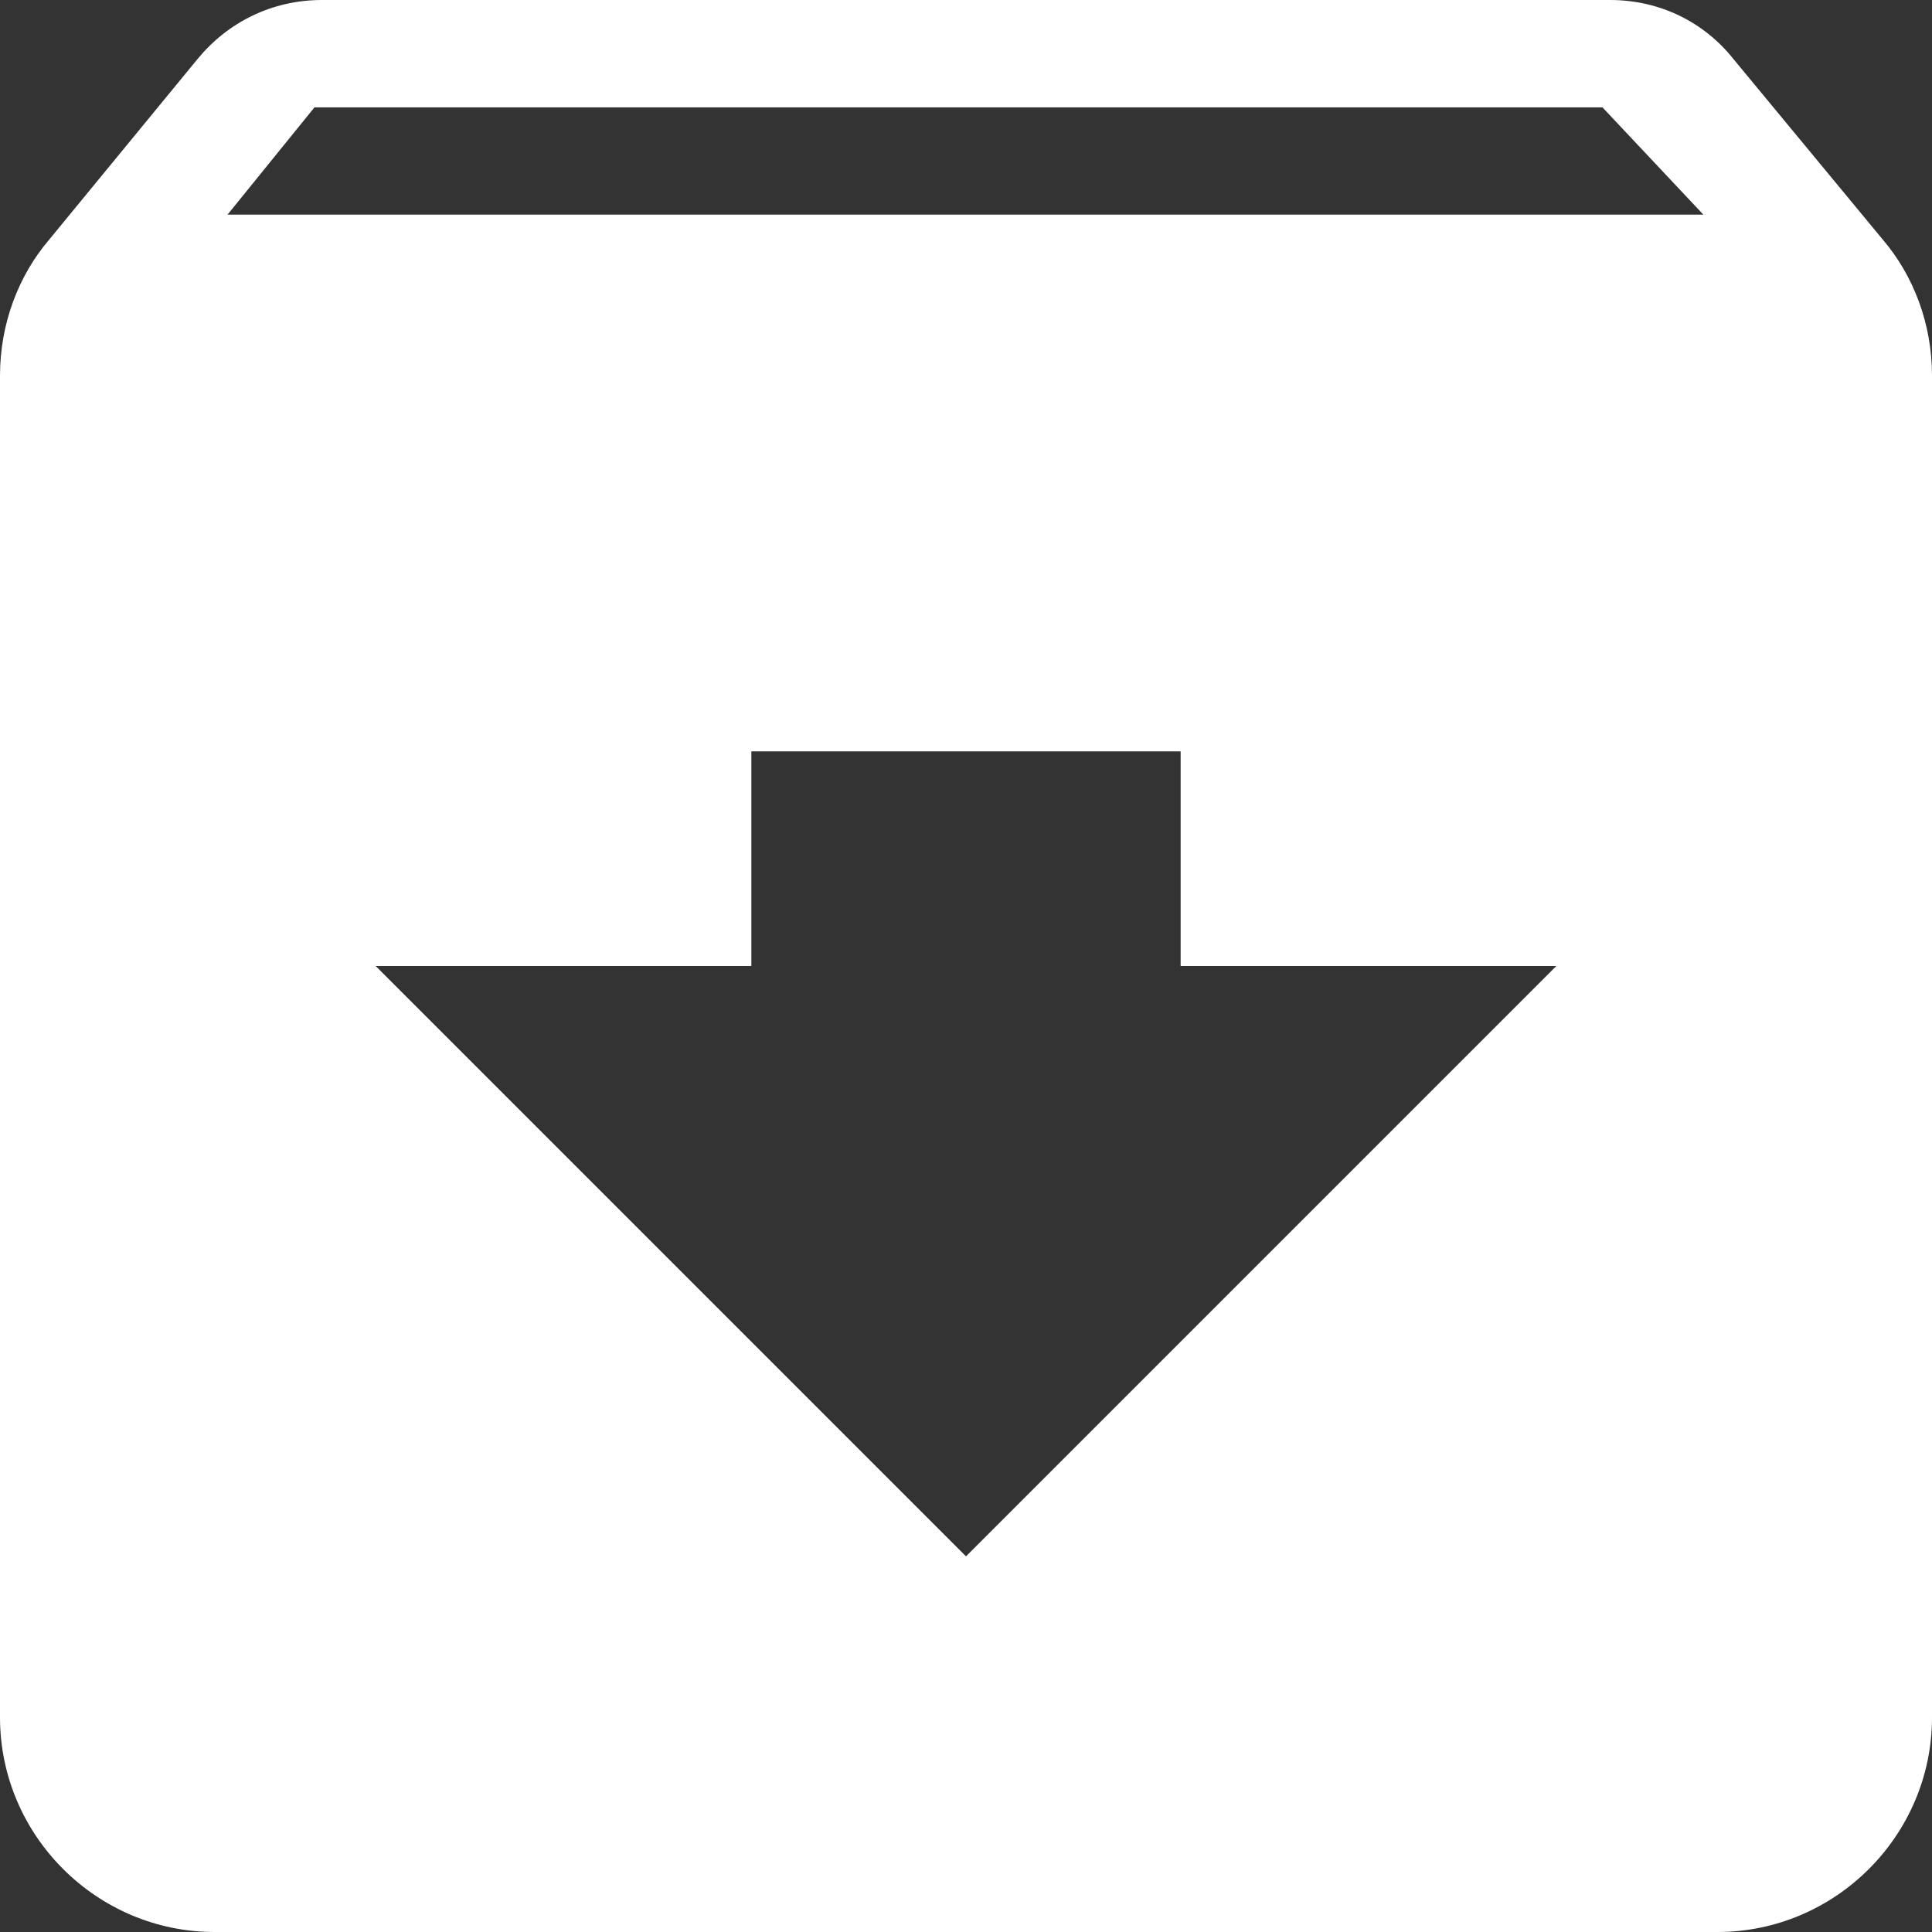
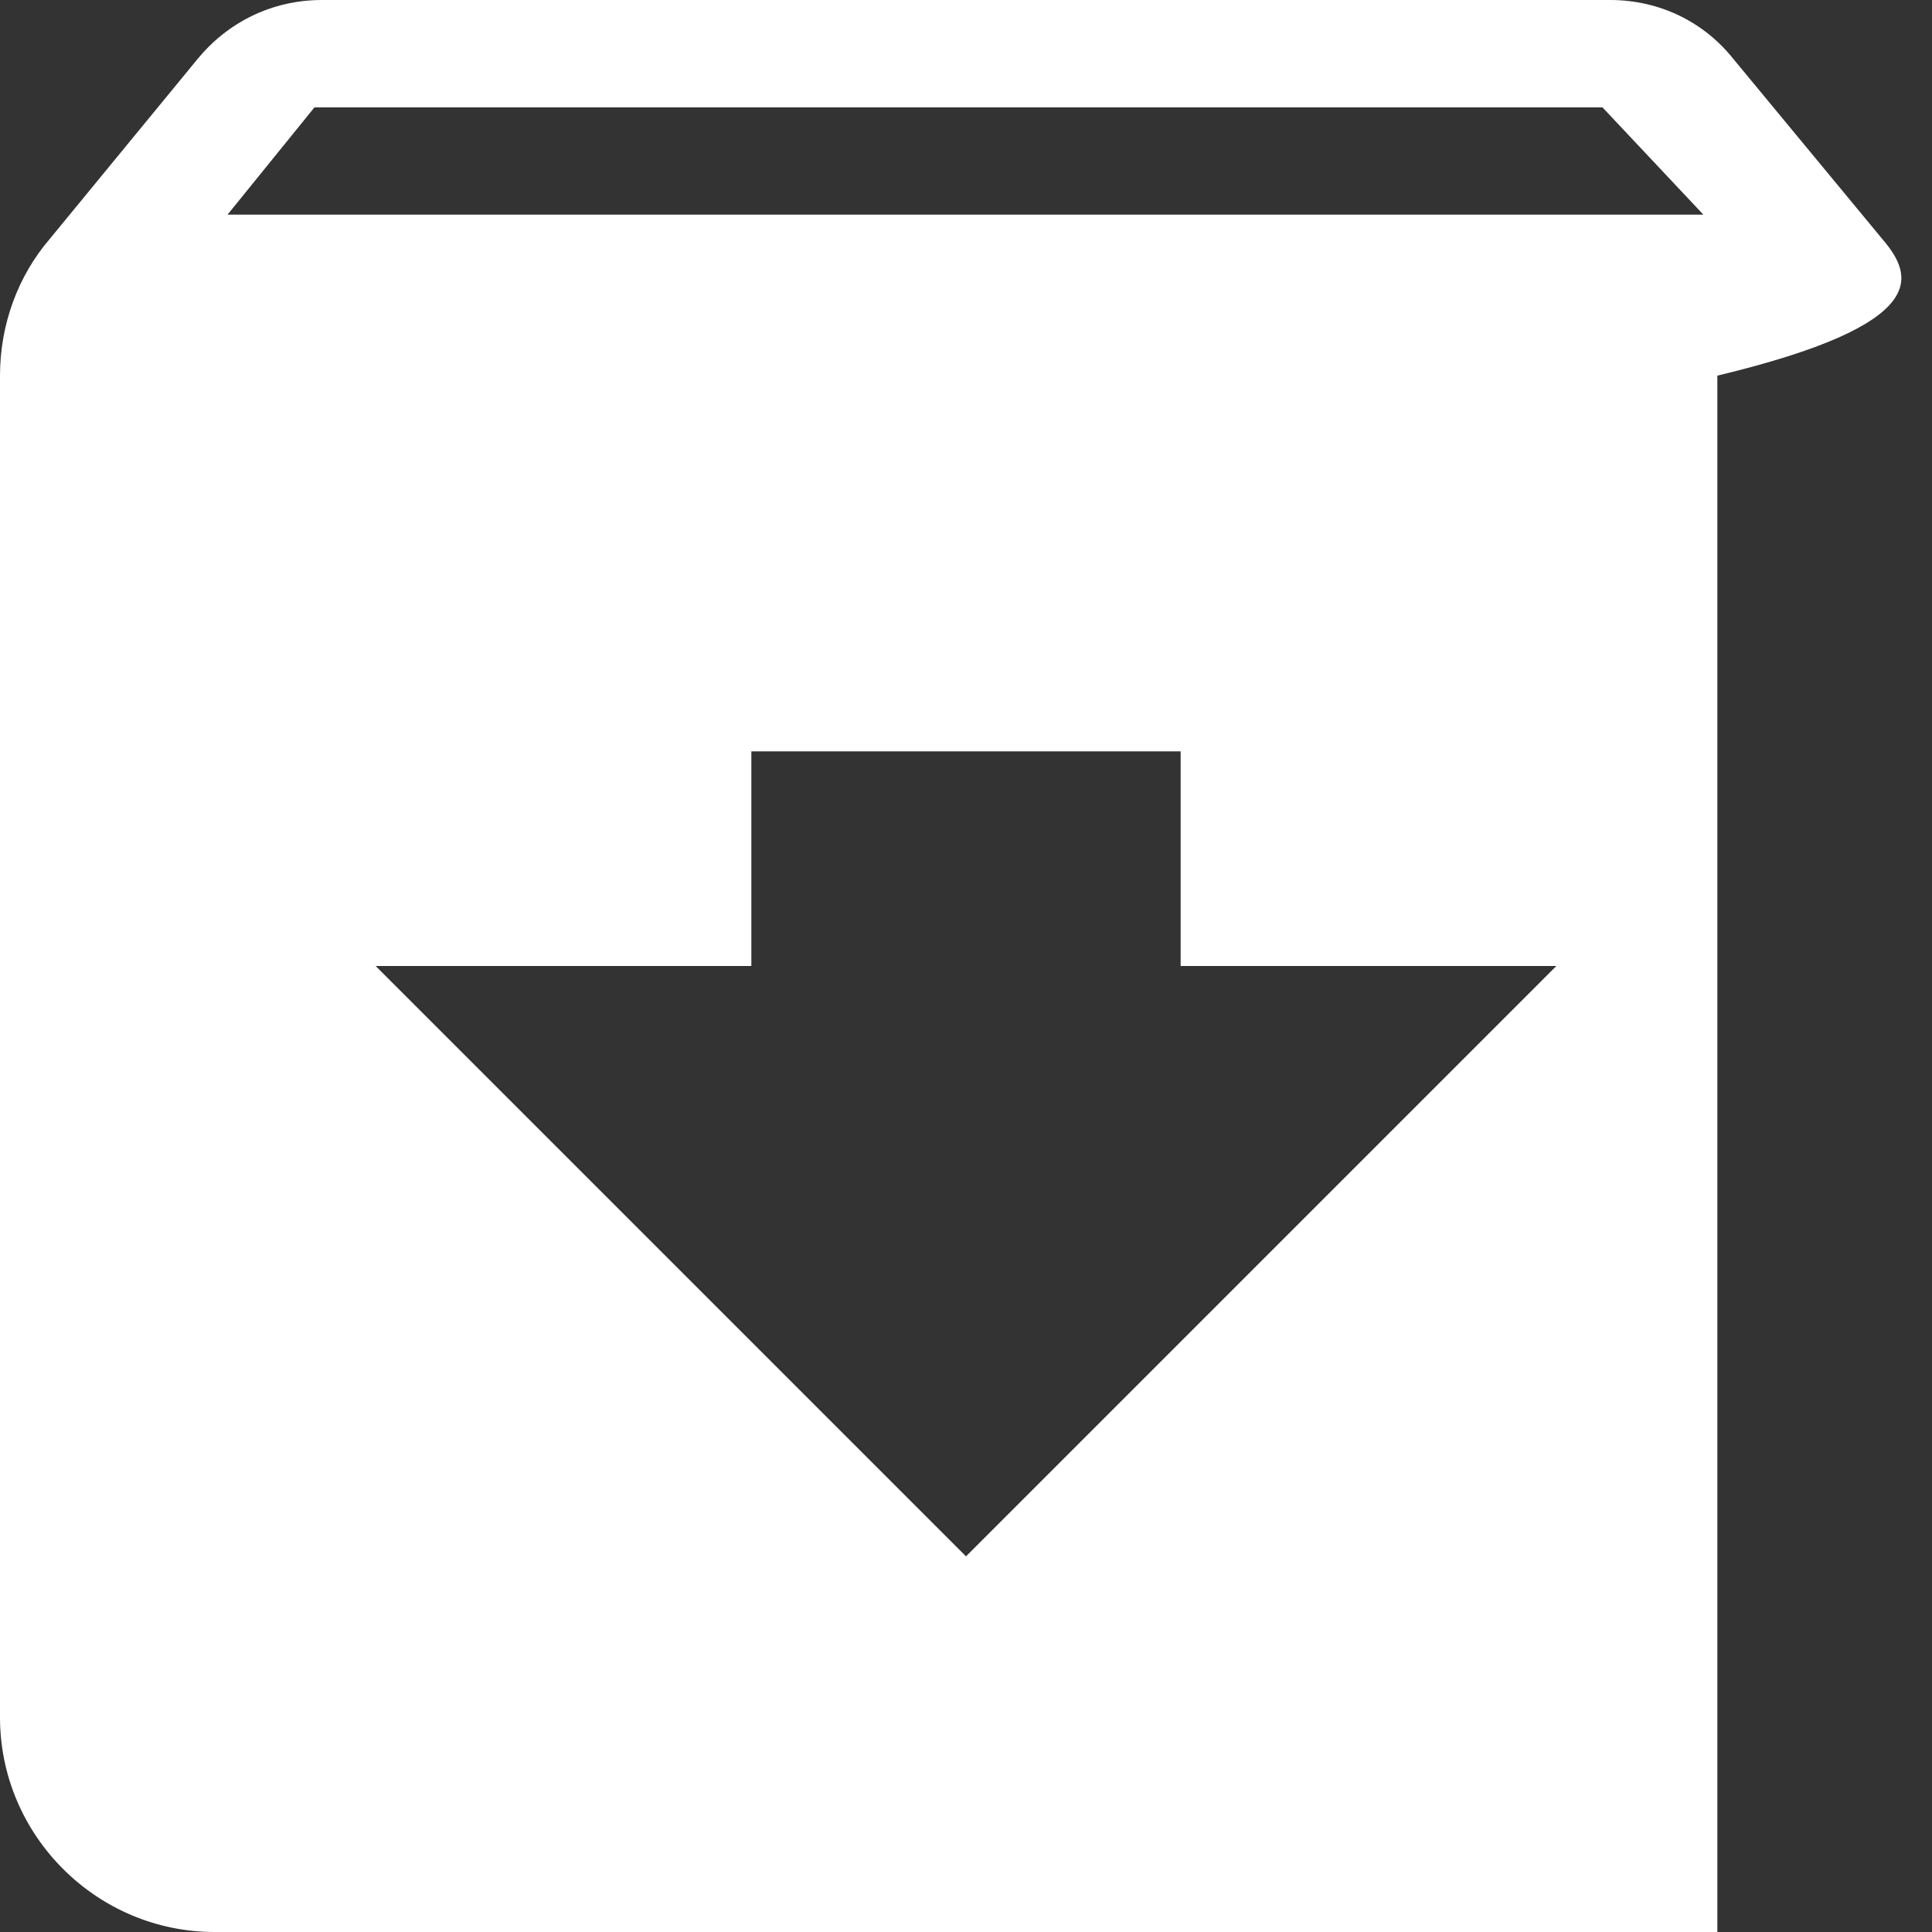
<svg xmlns="http://www.w3.org/2000/svg" width="30" height="30" viewBox="0 0 30 30" fill="none">
  <rect x="0" y="0" width="30" height="30" fill="#333333" stroke="none" />
-   <path d="M29.233 3.717L26.917 0.917C26.467 0.35 25.783 0 25 0H5C4.217 0 3.533 0.35 3.067 0.917L0.767 3.717C0.283 4.283 0 5.033 0 5.833V26.667C0 28.5 1.5 30 3.333 30H26.667C28.5 30 30 28.5 30 26.667V5.833C30 5.033 29.717 4.283 29.233 3.717ZM15 24.167L5.833 15H11.667V11.667H18.333V15H24.167L15 24.167ZM3.533 3.333L4.883 1.667H24.883L26.45 3.333H3.533Z" fill="white" />
+   <path d="M29.233 3.717L26.917 0.917C26.467 0.35 25.783 0 25 0H5C4.217 0 3.533 0.35 3.067 0.917L0.767 3.717C0.283 4.283 0 5.033 0 5.833V26.667C0 28.5 1.5 30 3.333 30H26.667V5.833C30 5.033 29.717 4.283 29.233 3.717ZM15 24.167L5.833 15H11.667V11.667H18.333V15H24.167L15 24.167ZM3.533 3.333L4.883 1.667H24.883L26.45 3.333H3.533Z" fill="white" />
</svg>